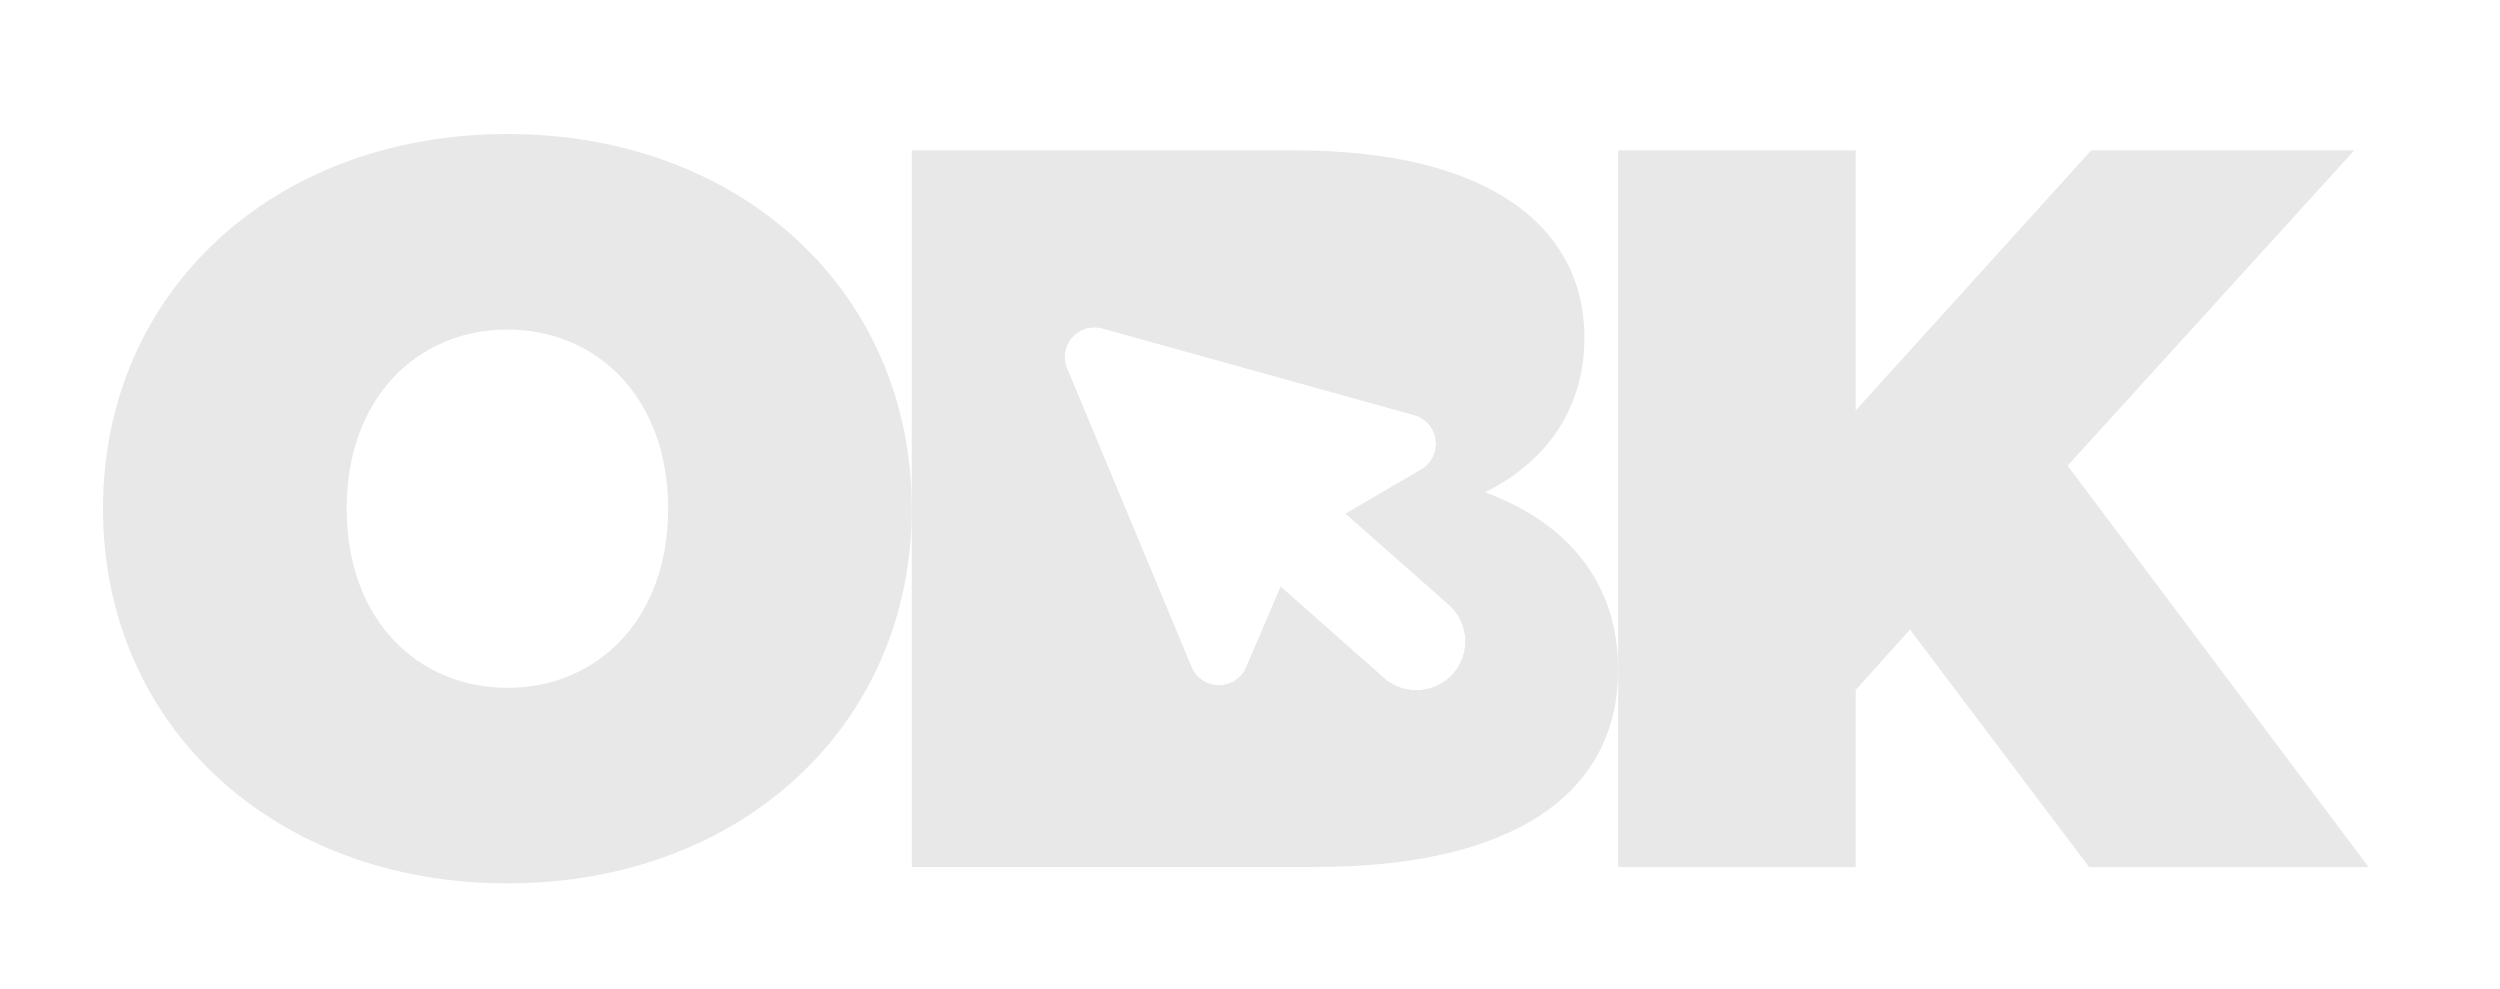
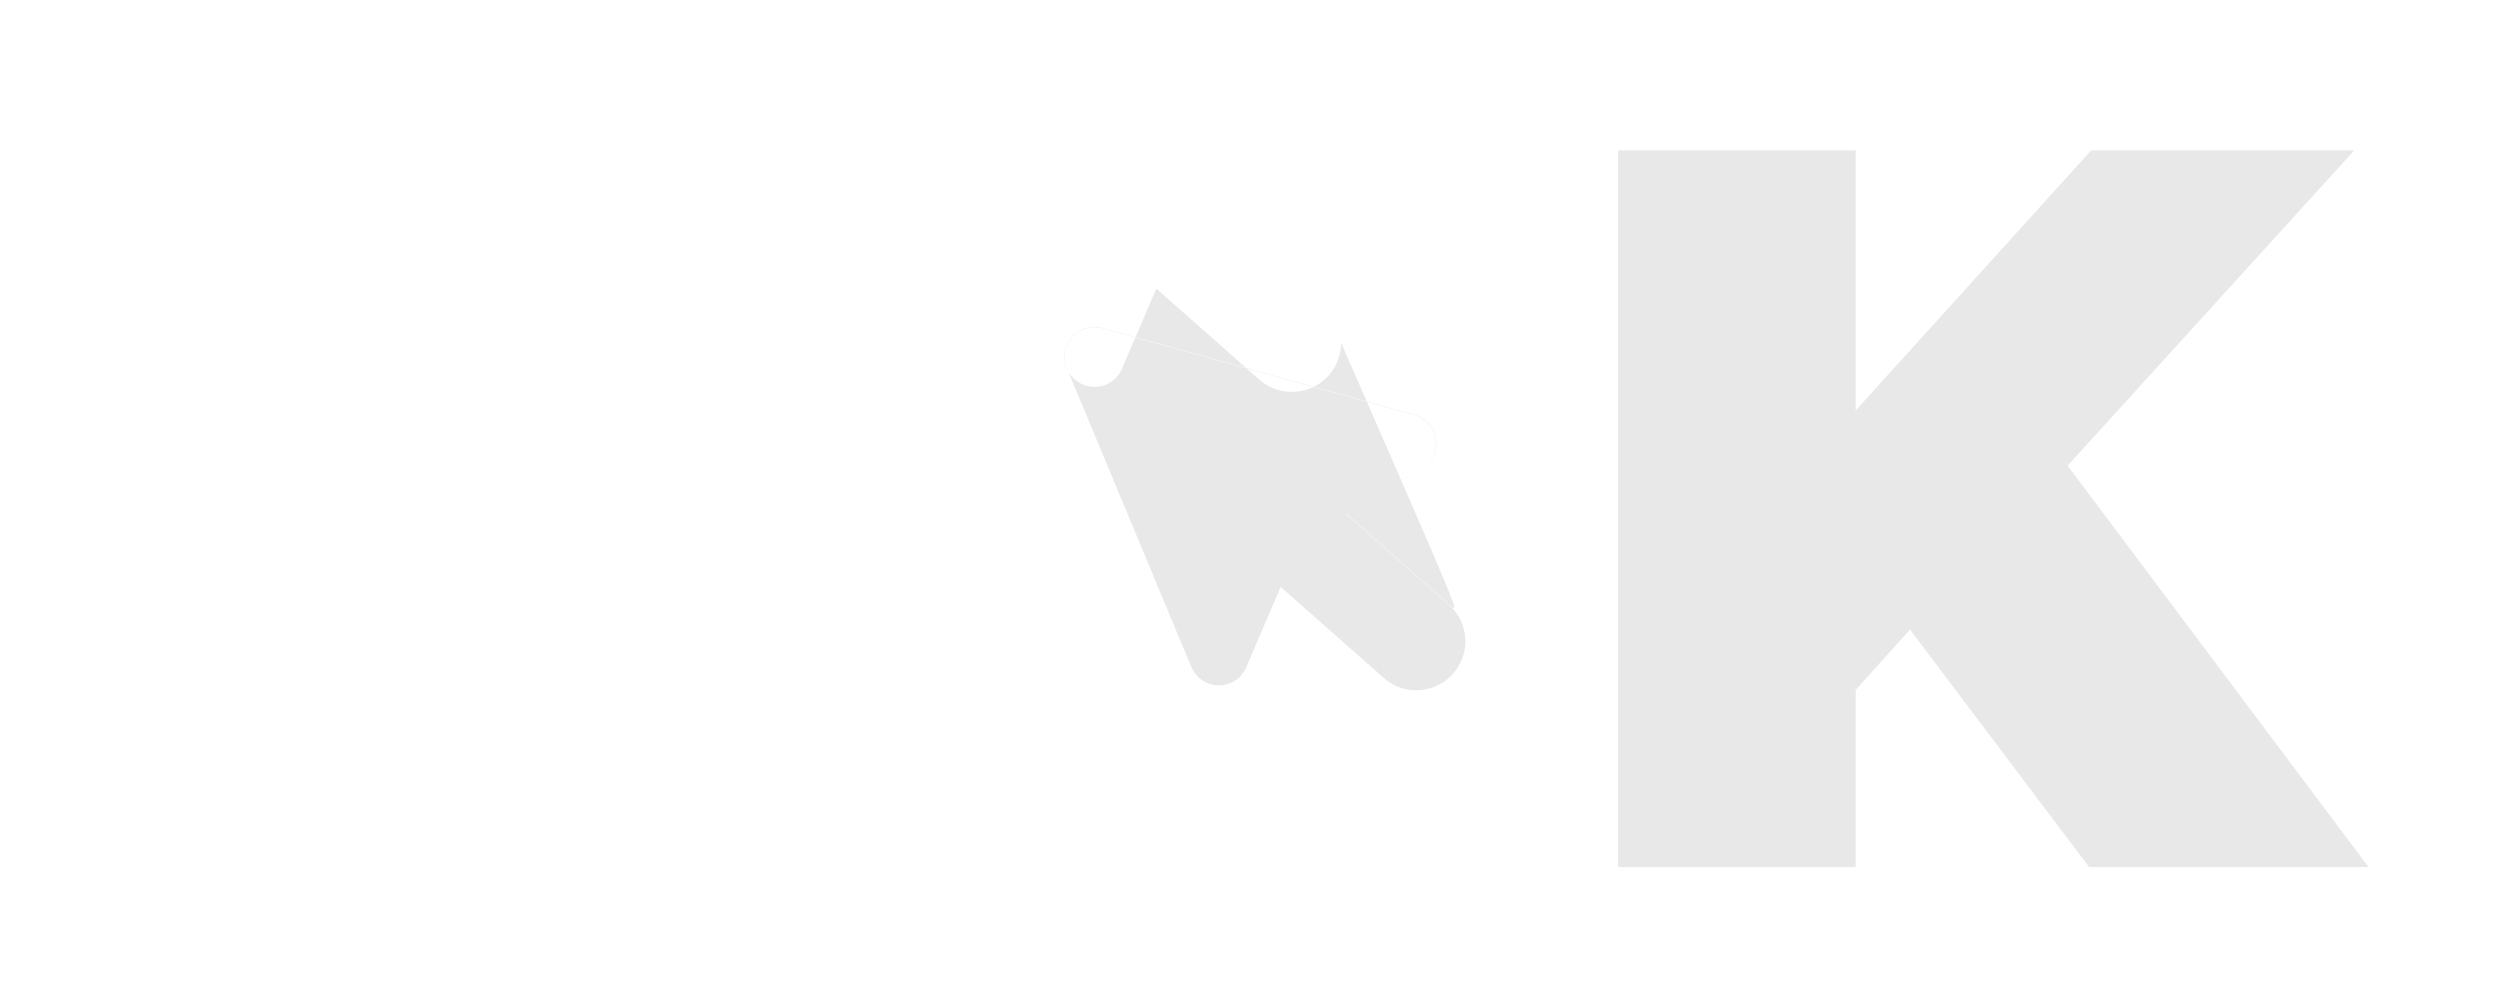
<svg xmlns="http://www.w3.org/2000/svg" version="1.1" id="Layer_1" x="0px" y="0px" viewBox="0 0 232.07 91.79" style="enable-background:new 0 0 232.07 91.79;" xml:space="preserve">
  <style type="text/css">
	.st0{fill:#E8E8E8;}
</style>
  <g>
-     <path class="st0" d="M9.56,47.22c0-20.15,15.87-34.78,37.54-34.78c21.67,0,37.54,14.63,37.54,34.78   c0,20.15-15.87,34.78-37.54,34.78C25.43,82.01,9.56,67.37,9.56,47.22 M62.02,47.22c0-10.36-6.65-16.63-14.92-16.63   c-8.27,0-14.92,6.27-14.92,16.63c0,10.36,6.65,16.63,14.92,16.63C55.36,63.86,62.02,57.58,62.02,47.22" />
    <polygon class="st0" points="177.3,58.44 172.26,64.05 172.26,80.49 150.21,80.49 150.21,13.96 172.26,13.96 172.26,38.1    194.12,13.96 218.54,13.96 191.93,43.23 219.87,80.49 193.93,80.49  " />
-     <path class="st0" d="M137.86,45.7c6.08-3.04,9.22-8.17,9.22-14.35c0-10.08-8.55-17.39-26.9-17.39H84.64v66.52h37.44   c18.34,0,28.13-6.75,28.13-18.34C150.21,54.26,145.65,48.56,137.86,45.7 M131.23,64.07c-1.03-0.05-1.99-0.44-2.77-1.13l-9.57-8.46   l-3.29,7.68l-0.05,0.08c-0.52,0.91-1.5,1.43-2.54,1.38c-1.04-0.06-1.95-0.68-2.38-1.63L99.07,34.26c-0.44-1-0.27-2.13,0.46-2.95   c0.72-0.82,1.83-1.13,2.87-0.82l0.02,0.01l28.92,8.04c1,0.3,1.73,1.13,1.92,2.16c0.19,1.03-0.22,2.06-1.05,2.7l-0.07,0.06   l-7.19,4.2l-0.03,0.01l8.88,7.84c0.03,0.03,0.07,0.06,0.11,0.1l0.59,0.52c0.99,0.87,1.55,2.13,1.54,3.44   c-0.01,1.06-0.38,2.08-1.06,2.89c-0.02,0.03-0.05,0.06-0.08,0.09C133.95,63.59,132.62,64.15,131.23,64.07" />
-     <path class="st0" d="M134.5,56.1l-0.59-0.52c-0.03-0.03-0.07-0.07-0.11-0.1l-8.85-7.82l7.19-4.2l0.08-0.06   c0.84-0.64,1.25-1.68,1.06-2.72c-0.19-1.03-0.92-1.87-1.93-2.17l-28.92-8.04l-0.02-0.01c-1.06-0.32-2.16,0-2.9,0.83   c-0.73,0.83-0.91,1.96-0.46,2.97l11.56,27.73c0.43,0.96,1.35,1.59,2.4,1.65c1.05,0.06,2.04-0.48,2.56-1.39l0.05-0.08l3.28-7.65   l9.55,8.44c0.81,0.71,1.79,1.09,2.79,1.14c1.35,0.07,2.71-0.45,3.67-1.54v0c0.03-0.03,0.05-0.06,0.08-0.09   c0.71-0.85,1.06-1.88,1.07-2.91C136.05,58.28,135.53,57.01,134.5,56.1 M134.96,62.45c-0.02,0.03-0.05,0.06-0.08,0.09   c-0.92,1.05-2.26,1.61-3.65,1.53c-1.03-0.05-1.99-0.44-2.77-1.13l-9.58-8.46l-3.29,7.68l-0.05,0.08c-0.52,0.91-1.5,1.43-2.54,1.38   c-1.04-0.06-1.95-0.68-2.38-1.63L99.07,34.26c-0.44-1-0.27-2.13,0.46-2.95c0.72-0.82,1.83-1.13,2.87-0.82l0.02,0.01l28.92,8.04   c1,0.3,1.73,1.13,1.92,2.16c0.18,1.03-0.22,2.06-1.06,2.7l-0.07,0.06l-7.19,4.2l-0.03,0.01l8.88,7.84c0.03,0.03,0.07,0.06,0.11,0.1   l0.59,0.52c0.99,0.87,1.55,2.13,1.54,3.44C136.01,60.62,135.64,61.64,134.96,62.45" />
-     <path class="st0" d="M134.51,56.08l-0.59-0.52c-0.04-0.03-0.07-0.07-0.11-0.1l-8.83-7.8l7.17-4.18l0.07-0.06   c0.85-0.64,1.26-1.69,1.07-2.74c-0.19-1.04-0.93-1.88-1.95-2.19l-28.92-8.04l-0.02-0.01c-1.07-0.32-2.18,0-2.92,0.83   c-0.74,0.83-0.91,1.98-0.46,3L110.58,62c0.43,0.97,1.36,1.6,2.42,1.66c1.06,0.06,2.05-0.48,2.59-1.4l0.05-0.08l3.26-7.62l9.53,8.42   c0.78,0.7,1.75,1.09,2.8,1.14c0.08,0,0.16,0.01,0.25,0.01c1.32,0,2.56-0.56,3.44-1.55c0.03-0.03,0.05-0.06,0.08-0.09   c0.69-0.82,1.07-1.86,1.07-2.92C136.08,58.23,135.51,56.96,134.51,56.08 M131.23,64.07c-1.04-0.05-1.99-0.44-2.77-1.13l-9.57-8.46   l-3.29,7.68l-0.05,0.08c-0.52,0.91-1.5,1.43-2.54,1.38c-1.04-0.06-1.95-0.68-2.38-1.63L99.07,34.26c-0.44-1-0.27-2.13,0.46-2.95   c0.72-0.82,1.83-1.13,2.87-0.82l0.02,0.01l28.92,8.04c1,0.3,1.73,1.13,1.92,2.16c0.19,1.03-0.22,2.06-1.05,2.7l-0.07,0.06   l-7.19,4.2l-0.03,0.01l8.88,7.84c0.03,0.03,0.07,0.06,0.11,0.1l0.59,0.52c0.99,0.87,1.55,2.13,1.54,3.44   c-0.01,1.06-0.38,2.08-1.06,2.89c-0.02,0.03-0.05,0.06-0.08,0.09C133.95,63.59,132.62,64.15,131.23,64.07" />
+     <path class="st0" d="M134.5,56.1l-0.59-0.52c-0.03-0.03-0.07-0.07-0.11-0.1l-8.85-7.82l7.19-4.2l0.08-0.06   c0.84-0.64,1.25-1.68,1.06-2.72c-0.19-1.03-0.92-1.87-1.93-2.17l-28.92-8.04l-0.02-0.01c-1.06-0.32-2.16,0-2.9,0.83   c-0.73,0.83-0.91,1.96-0.46,2.97c0.43,0.96,1.35,1.59,2.4,1.65c1.05,0.06,2.04-0.48,2.56-1.39l0.05-0.08l3.28-7.65   l9.55,8.44c0.81,0.71,1.79,1.09,2.79,1.14c1.35,0.07,2.71-0.45,3.67-1.54v0c0.03-0.03,0.05-0.06,0.08-0.09   c0.71-0.85,1.06-1.88,1.07-2.91C136.05,58.28,135.53,57.01,134.5,56.1 M134.96,62.45c-0.02,0.03-0.05,0.06-0.08,0.09   c-0.92,1.05-2.26,1.61-3.65,1.53c-1.03-0.05-1.99-0.44-2.77-1.13l-9.58-8.46l-3.29,7.68l-0.05,0.08c-0.52,0.91-1.5,1.43-2.54,1.38   c-1.04-0.06-1.95-0.68-2.38-1.63L99.07,34.26c-0.44-1-0.27-2.13,0.46-2.95c0.72-0.82,1.83-1.13,2.87-0.82l0.02,0.01l28.92,8.04   c1,0.3,1.73,1.13,1.92,2.16c0.18,1.03-0.22,2.06-1.06,2.7l-0.07,0.06l-7.19,4.2l-0.03,0.01l8.88,7.84c0.03,0.03,0.07,0.06,0.11,0.1   l0.59,0.52c0.99,0.87,1.55,2.13,1.54,3.44C136.01,60.62,135.64,61.64,134.96,62.45" />
  </g>
</svg>